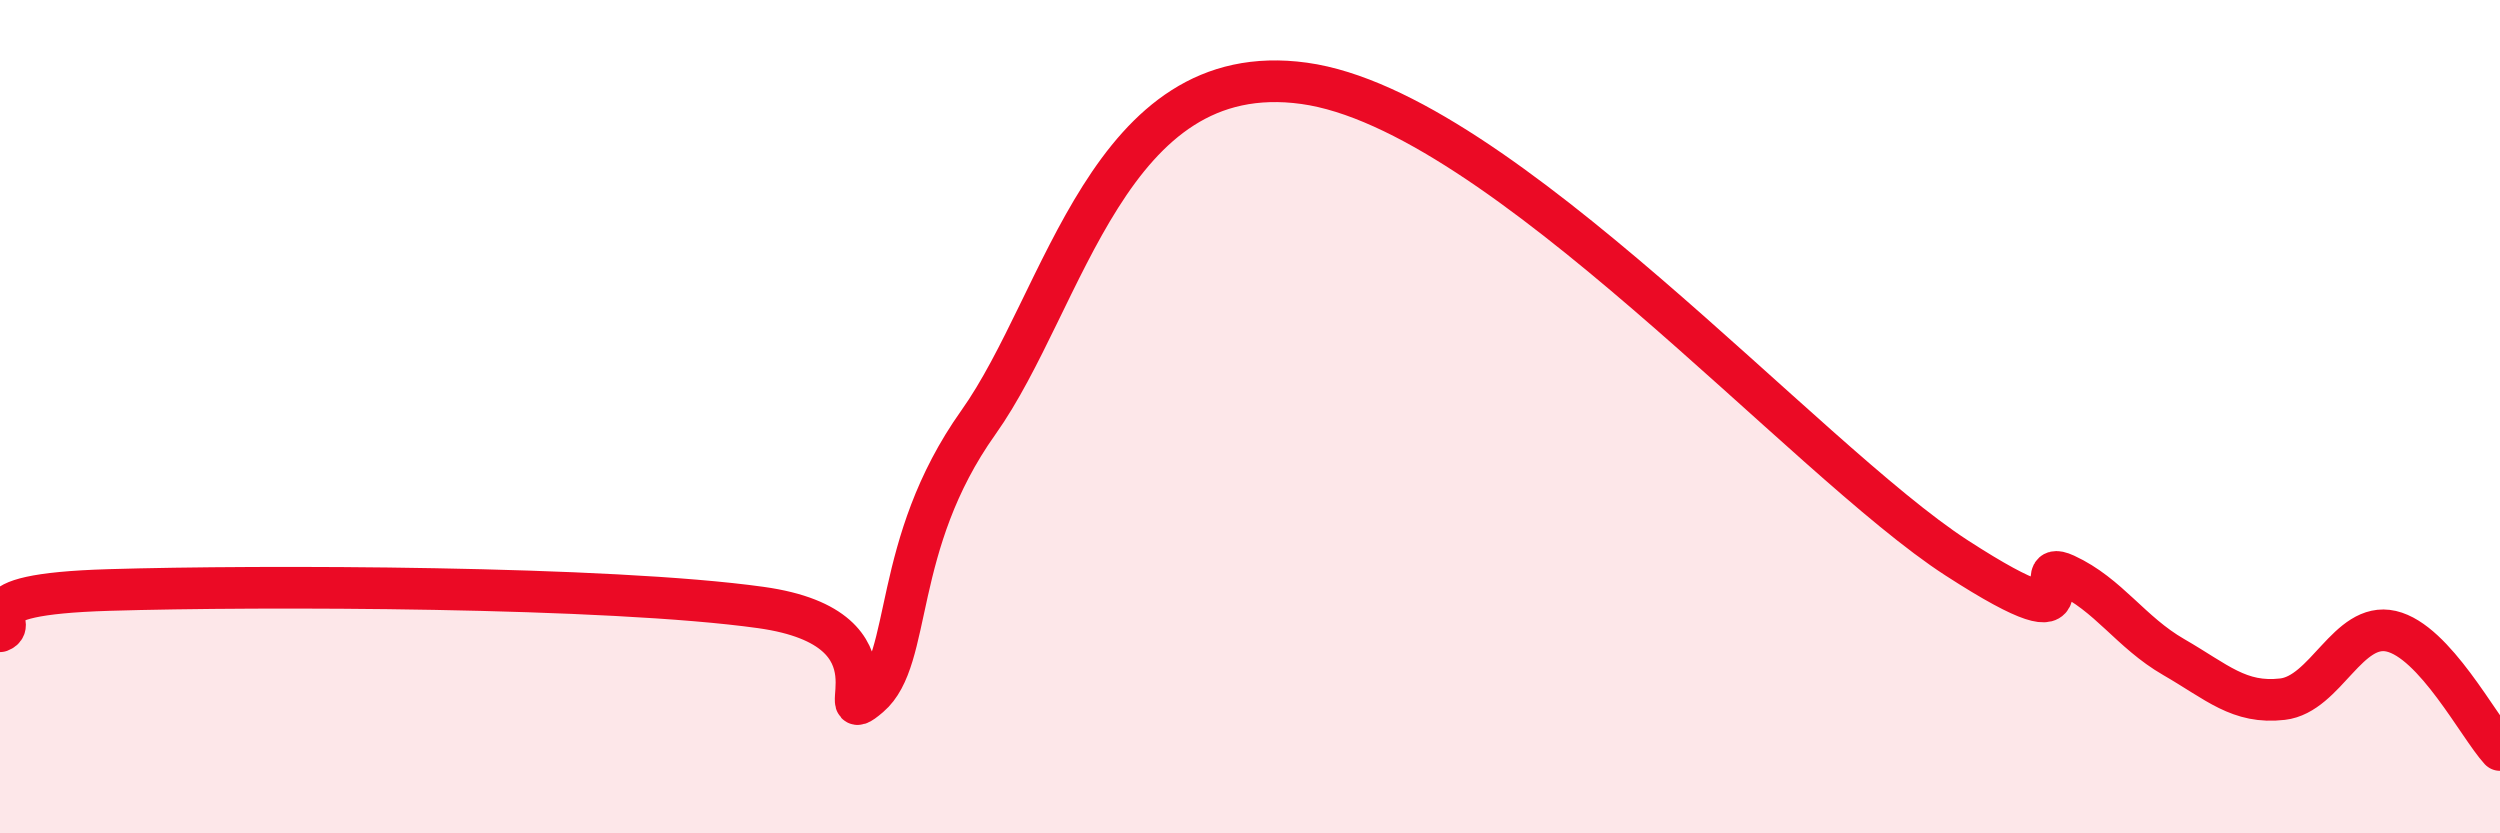
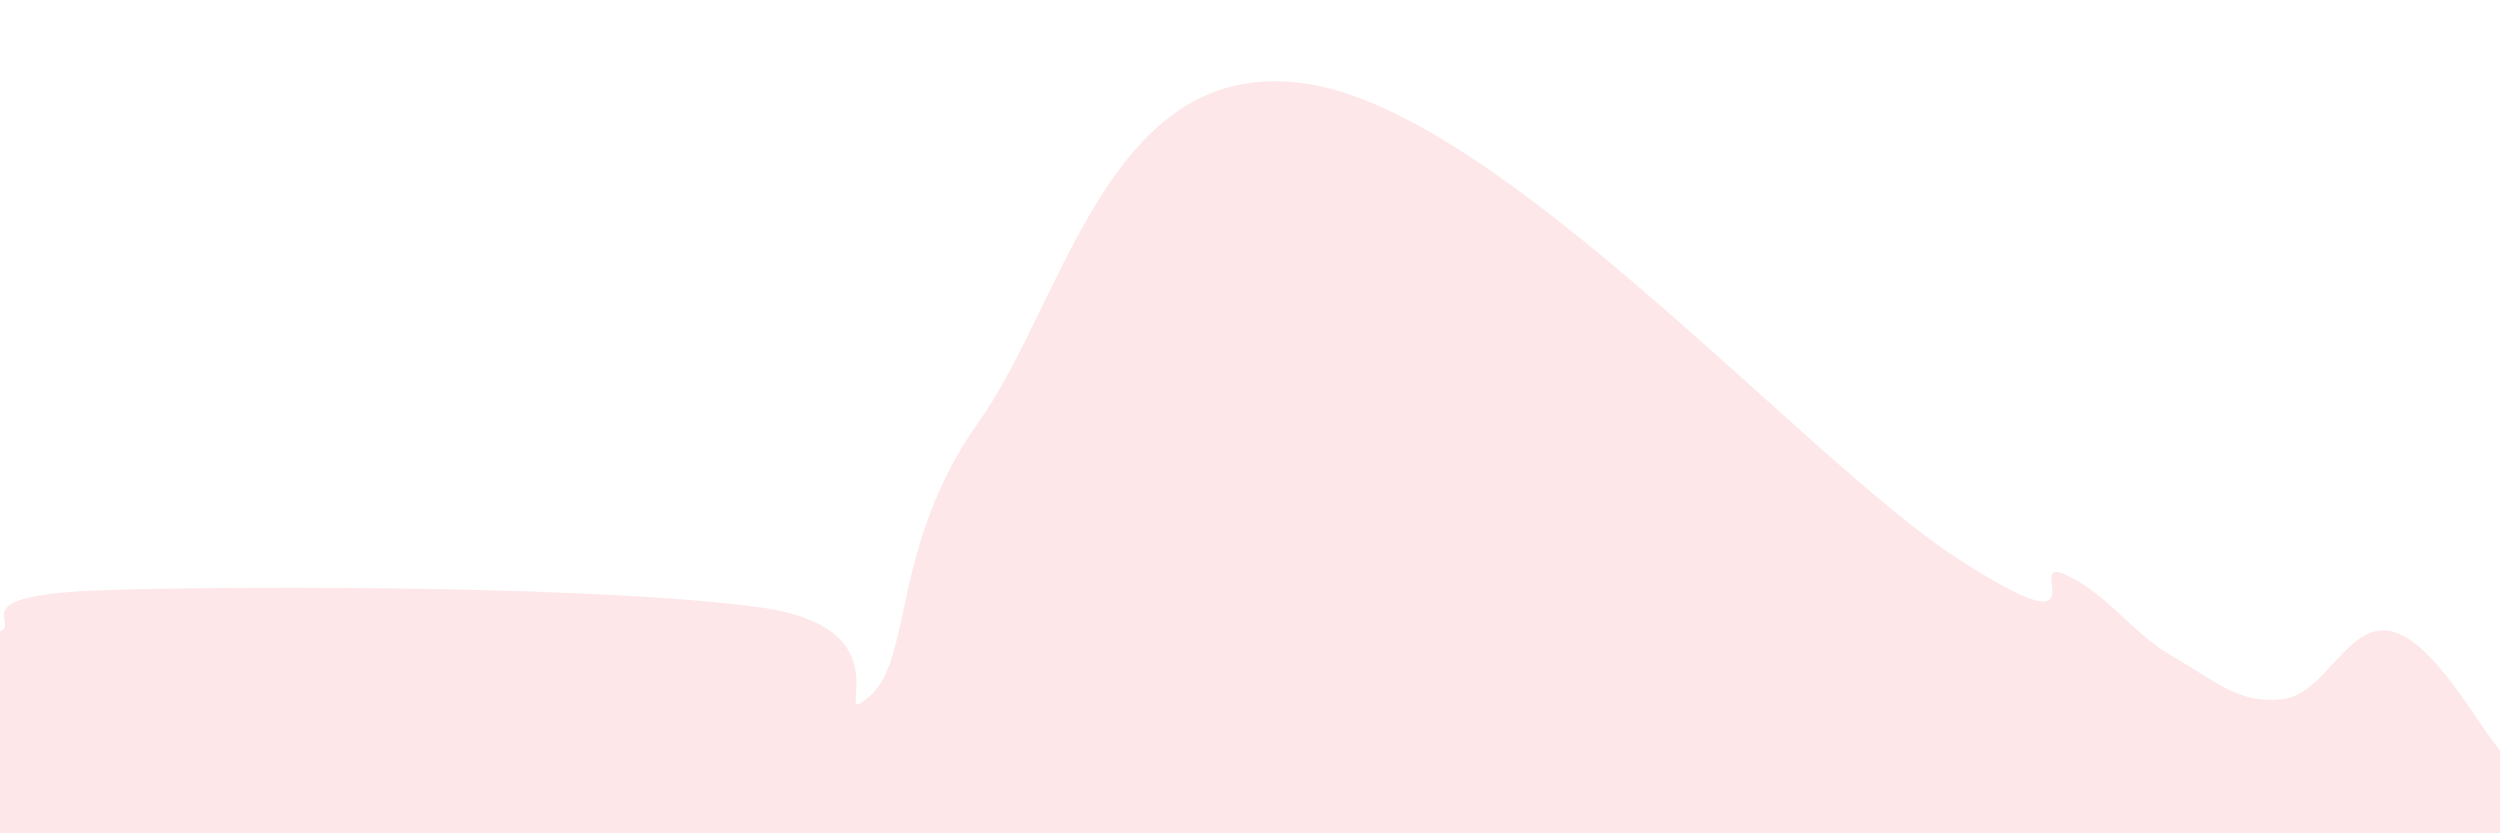
<svg xmlns="http://www.w3.org/2000/svg" width="60" height="20" viewBox="0 0 60 20">
  <path d="M 0,15.15 C 0.52,14.95 -1.04,14.27 2.61,14.16 C 6.26,14.05 14.61,14.07 18.26,14.58 C 21.91,15.09 19.83,17.6 20.87,16.71 C 21.91,15.82 21.39,13.08 23.48,10.14 C 25.57,7.2 26.6,1.35 31.3,2 C 36,2.65 43.31,11.03 46.96,13.39 C 50.61,15.75 48.53,13.31 49.57,13.79 C 50.61,14.27 51.13,15.17 52.17,15.77 C 53.21,16.37 53.74,16.9 54.78,16.78 C 55.82,16.66 56.35,14.91 57.39,15.15 C 58.43,15.39 59.48,17.43 60,18L60 20L0 20Z" fill="#EB0A25" opacity="0.1" stroke-linecap="round" stroke-linejoin="round" />
-   <path d="M 0,15.15 C 0.52,14.95 -1.04,14.27 2.61,14.16 C 6.26,14.05 14.61,14.07 18.26,14.58 C 21.91,15.09 19.83,17.6 20.87,16.71 C 21.91,15.82 21.39,13.08 23.48,10.14 C 25.57,7.2 26.6,1.35 31.3,2 C 36,2.65 43.31,11.03 46.96,13.39 C 50.61,15.75 48.53,13.31 49.57,13.79 C 50.61,14.27 51.13,15.17 52.17,15.77 C 53.21,16.37 53.74,16.9 54.78,16.78 C 55.82,16.66 56.35,14.91 57.39,15.15 C 58.43,15.39 59.48,17.43 60,18" stroke="#EB0A25" stroke-width="1" fill="none" stroke-linecap="round" stroke-linejoin="round" />
</svg>